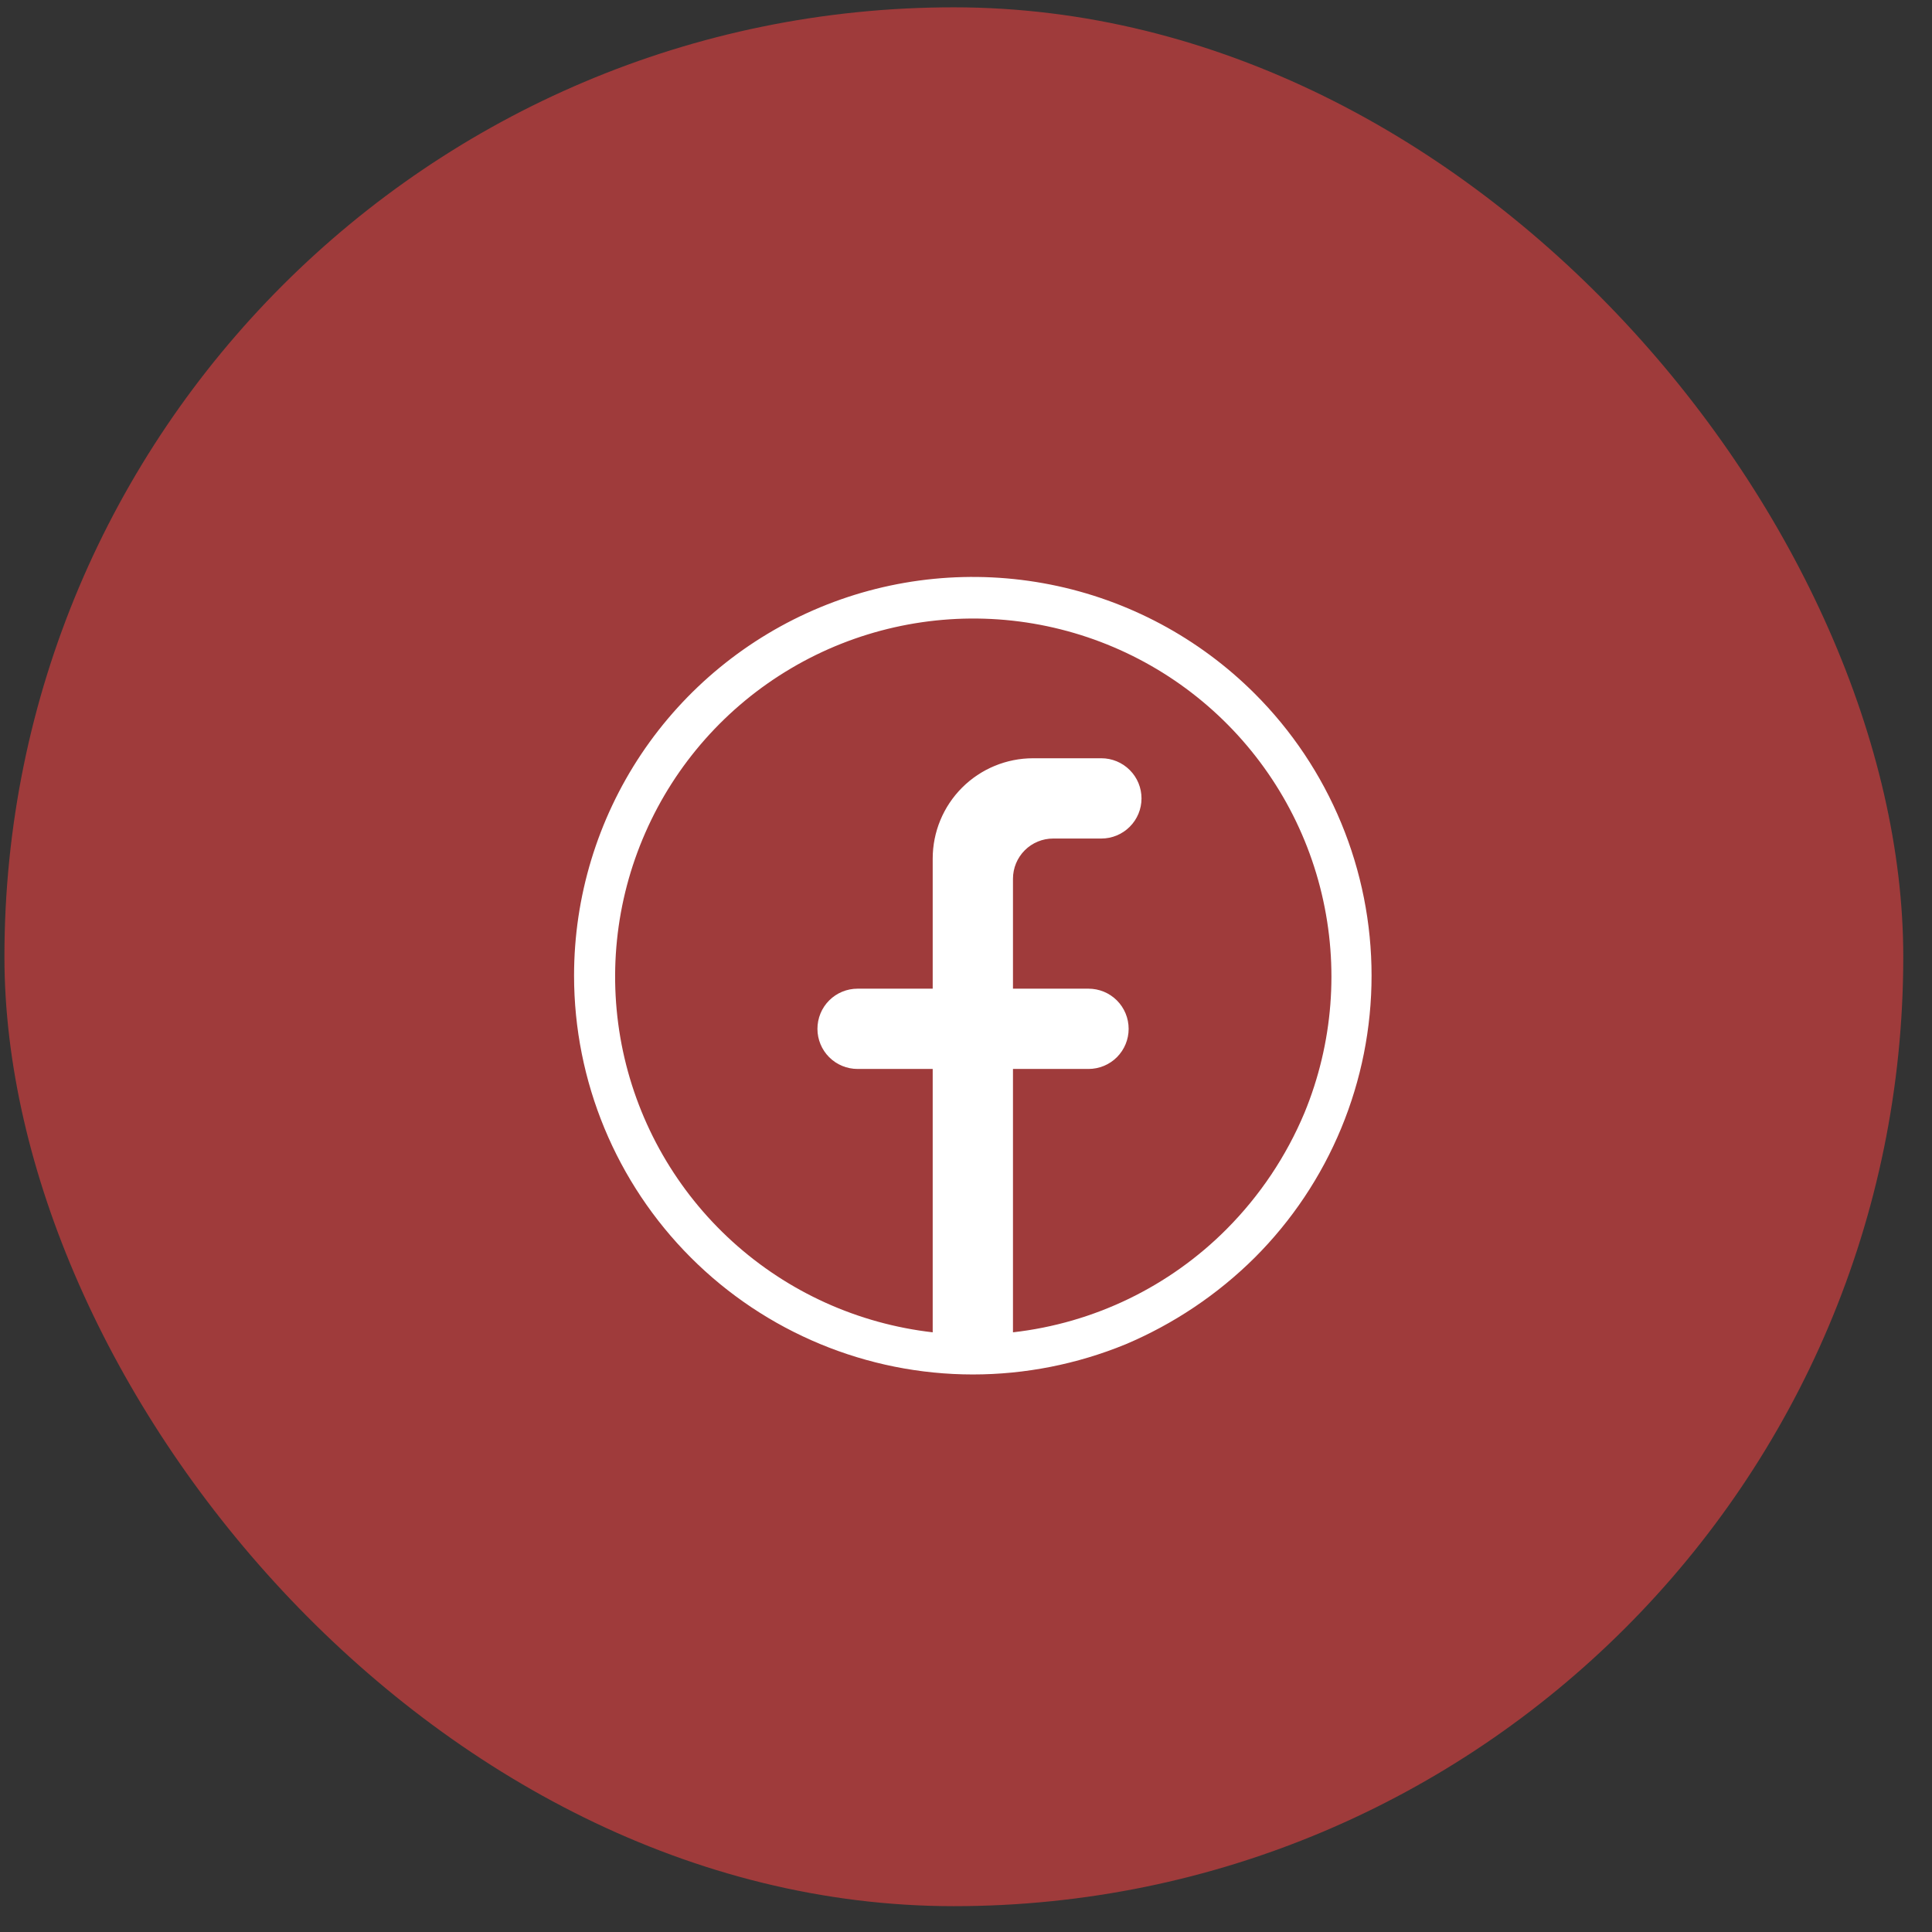
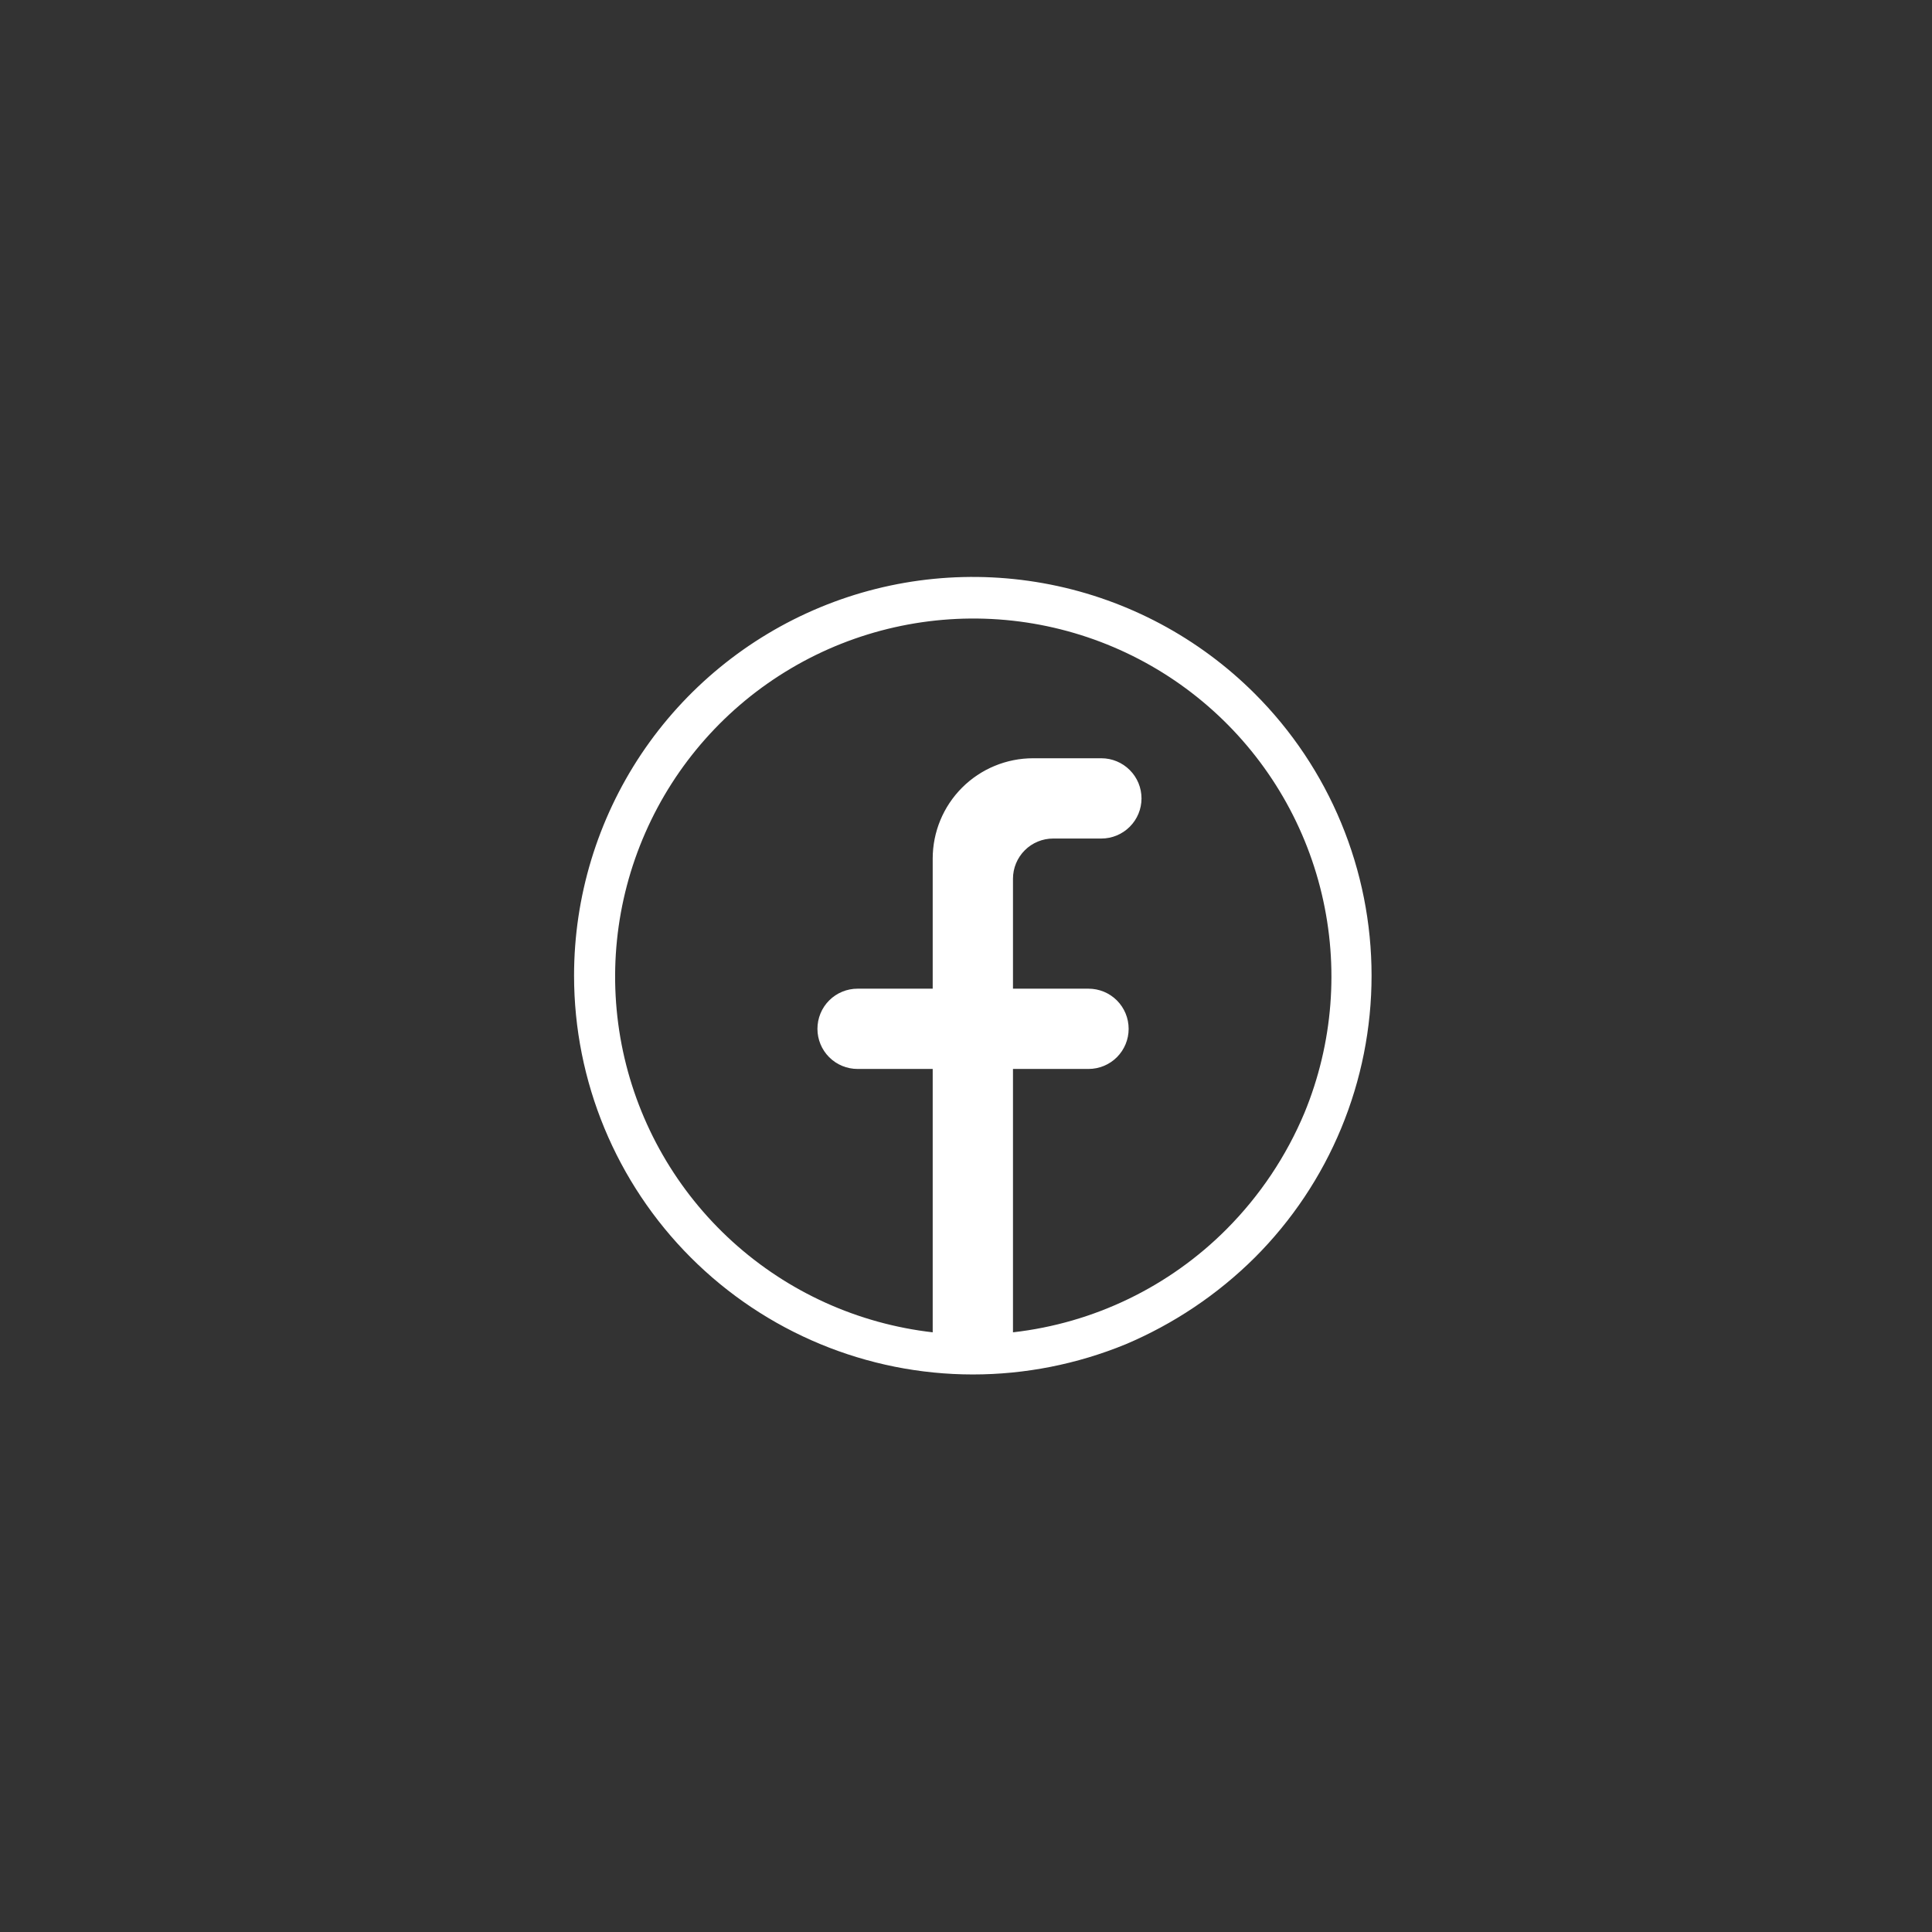
<svg xmlns="http://www.w3.org/2000/svg" width="38" height="38" viewBox="0 0 38 38" fill="none">
  <rect x="0" y="0" width="38" height="38" fill="#333333" stroke="none" />
-   <rect x="0.087" y="0.144" width="37.348" height="37.348" rx="18.674" fill="#9F3B3B" />
  <path d="M24.679 13.643C23.582 12.547 22.184 11.8 20.663 11.498C19.141 11.196 17.564 11.351 16.132 11.945C14.699 12.539 13.474 13.544 12.612 14.833C11.751 16.123 11.291 17.639 11.291 19.189C11.291 21.269 12.118 23.264 13.588 24.735C15.059 26.206 17.054 27.033 19.134 27.034C20.164 27.034 21.183 26.832 22.136 26.442C23.085 26.041 23.948 25.462 24.679 24.736C25.408 24.008 25.986 23.143 26.38 22.191C26.774 21.24 26.977 20.22 26.977 19.189C26.977 18.159 26.774 17.139 26.38 16.188C25.986 15.236 25.408 14.371 24.679 13.643ZM24.126 24.175C22.997 25.309 21.515 26.025 19.924 26.205V21.025H21.409C21.619 21.025 21.82 20.942 21.968 20.794C22.116 20.646 22.199 20.445 22.199 20.236C22.199 20.026 22.116 19.825 21.968 19.677C21.82 19.529 21.619 19.446 21.409 19.446H19.924V17.283C19.924 17.073 20.008 16.872 20.156 16.724C20.304 16.576 20.505 16.493 20.714 16.493H21.662C21.871 16.493 22.072 16.41 22.22 16.262C22.369 16.114 22.452 15.913 22.452 15.704C22.452 15.494 22.369 15.293 22.22 15.145C22.072 14.997 21.871 14.914 21.662 14.914H20.319C19.796 14.914 19.293 15.122 18.923 15.492C18.553 15.862 18.345 16.364 18.345 16.888V19.446H16.868C16.658 19.446 16.457 19.529 16.309 19.677C16.161 19.825 16.078 20.026 16.078 20.236C16.078 20.445 16.161 20.646 16.309 20.794C16.457 20.942 16.658 21.025 16.868 21.025H18.345V26.205C16.878 26.037 15.501 25.414 14.408 24.422C13.315 23.43 12.561 22.119 12.253 20.676C11.946 19.232 12.099 17.729 12.693 16.378C13.286 15.026 14.289 13.895 15.56 13.145C16.831 12.394 18.306 12.062 19.777 12.194C21.247 12.327 22.638 12.918 23.754 13.884C24.87 14.85 25.655 16.143 25.996 17.578C26.338 19.014 26.22 20.521 25.658 21.886C25.3 22.741 24.78 23.518 24.126 24.175Z" fill="white" />
</svg>